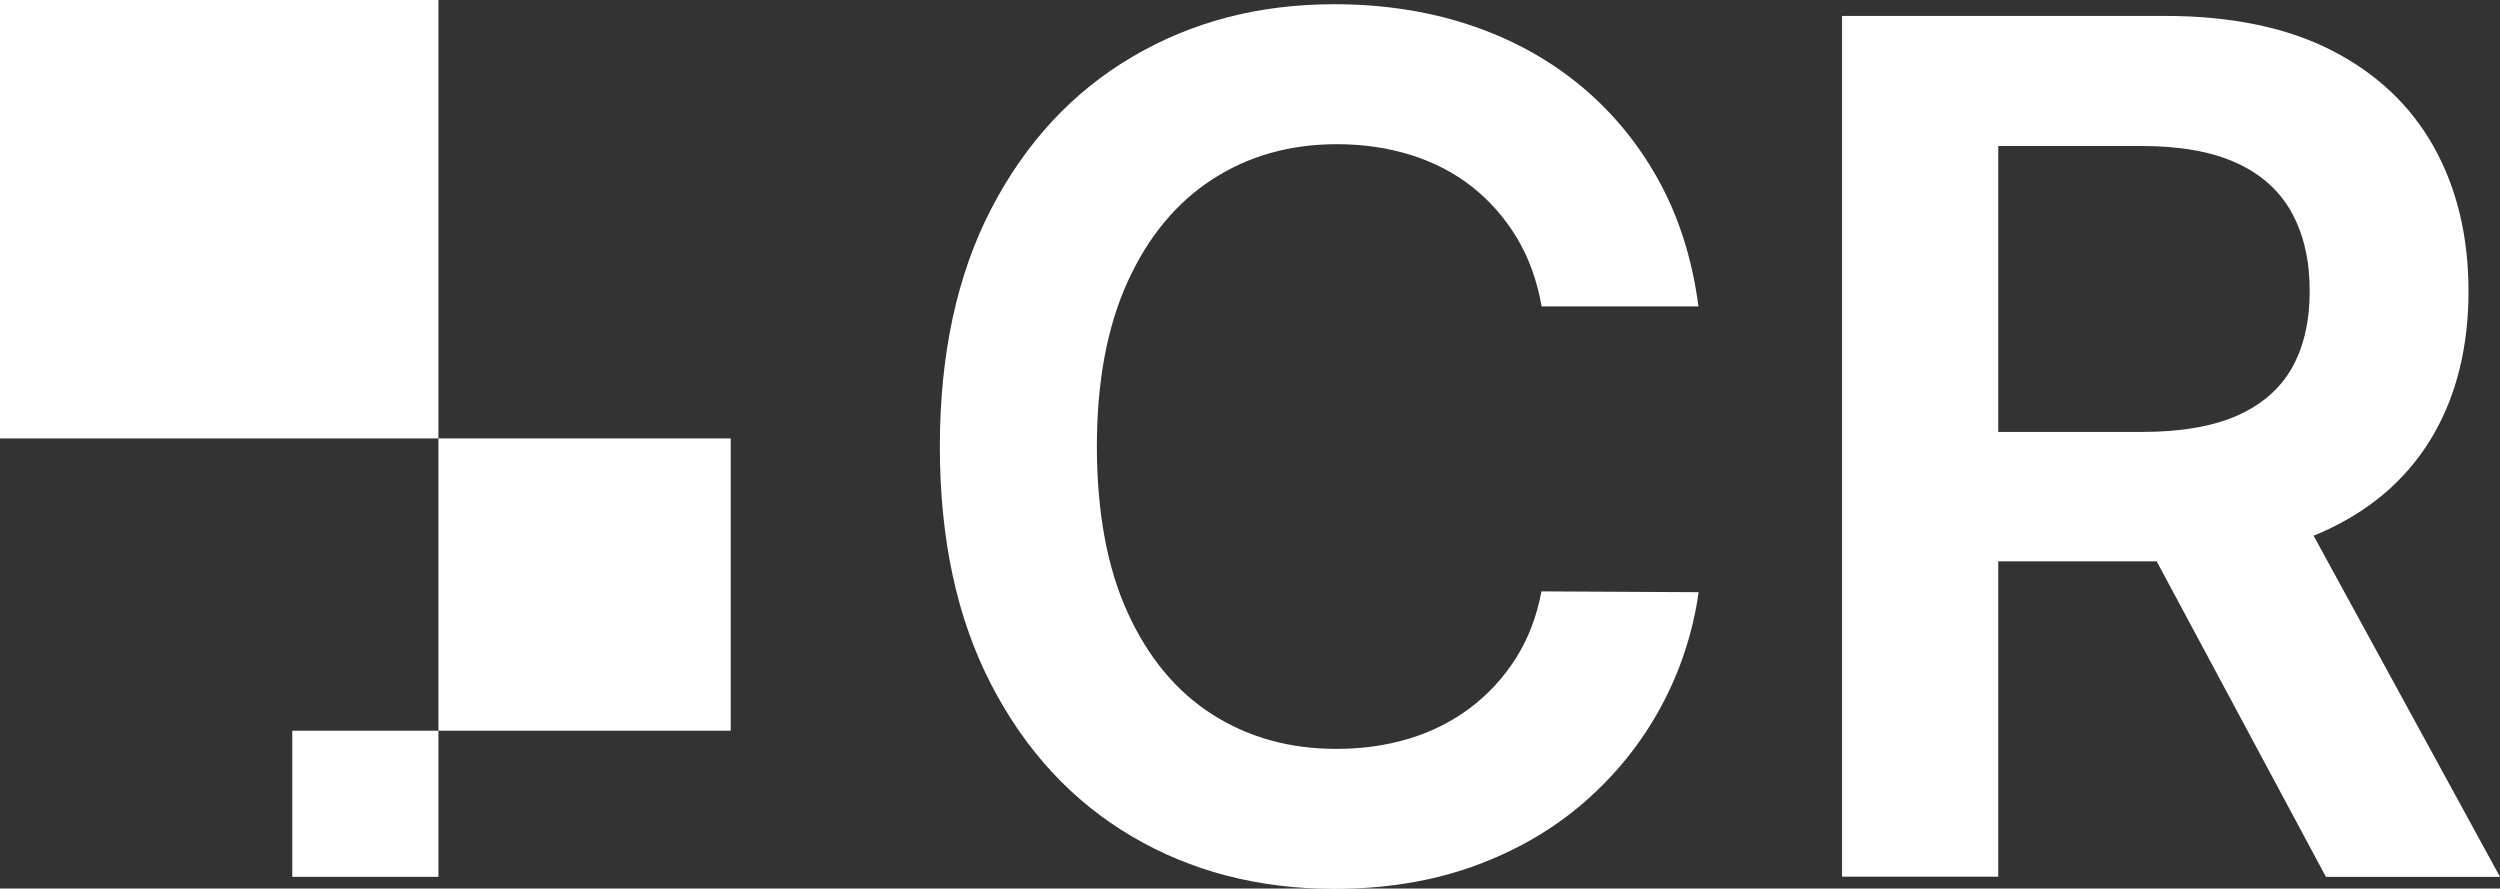
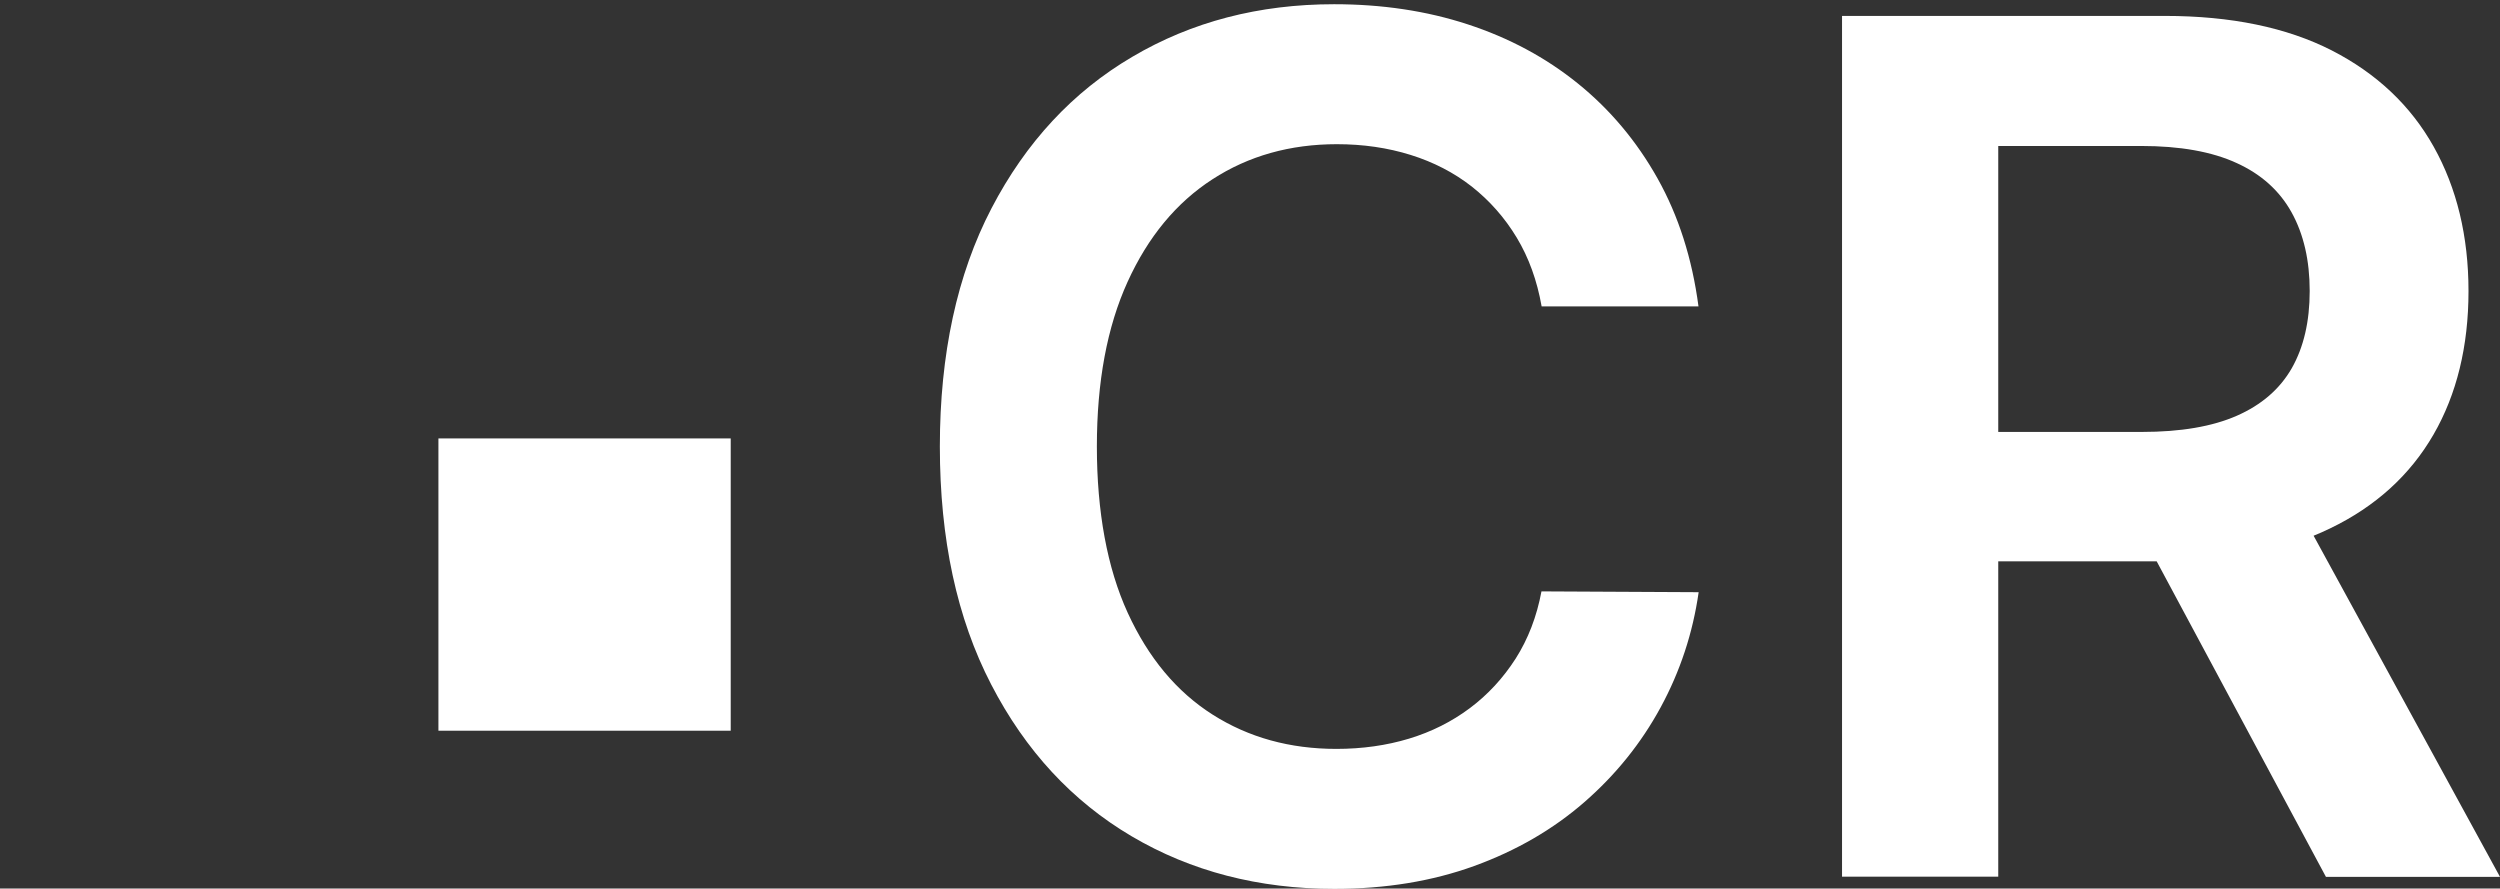
<svg xmlns="http://www.w3.org/2000/svg" id="Layer_2" data-name="Layer 2" viewBox="0 0 153.96 54.72">
  <rect x="0" y="0" width="153.96" height="54.72" fill="#333333" stroke="none" />
  <defs>
    <style>
      .cls-1 {
        fill: #fff;
      }
    </style>
  </defs>
  <g id="Layer_1-2" data-name="Layer 1">
    <g>
      <path class="cls-1" d="m104.62,18.87h-9.68c-.28-1.59-.79-3-1.53-4.23-.74-1.23-1.67-2.28-2.77-3.15-1.1-.86-2.36-1.51-3.77-1.95-1.41-.44-2.92-.66-4.54-.66-2.88,0-5.44.72-7.66,2.16-2.23,1.44-3.97,3.55-5.23,6.32-1.26,2.77-1.89,6.15-1.89,10.14s.63,7.47,1.9,10.24,3.01,4.86,5.23,6.27c2.22,1.41,4.76,2.11,7.62,2.11,1.59,0,3.08-.21,4.47-.63,1.39-.42,2.64-1.05,3.75-1.88,1.11-.83,2.05-1.85,2.82-3.05.77-1.21,1.3-2.59,1.59-4.14l9.68.05c-.36,2.52-1.14,4.88-2.34,7.09-1.2,2.21-2.77,4.16-4.7,5.84-1.93,1.68-4.19,2.99-6.78,3.93-2.59.94-5.46,1.41-8.62,1.41-4.66,0-8.82-1.08-12.48-3.24-3.66-2.16-6.54-5.27-8.65-9.35-2.11-4.07-3.16-8.96-3.16-14.65s1.06-10.6,3.18-14.67c2.12-4.07,5.01-7.18,8.67-9.33,3.66-2.16,7.8-3.24,12.43-3.24,2.95,0,5.7.41,8.23,1.24,2.54.83,4.8,2.04,6.78,3.64,1.98,1.6,3.62,3.55,4.91,5.85,1.29,2.3,2.13,4.93,2.52,7.88Z" />
      <path class="cls-1" d="m113.44,54V.98h19.88c4.07,0,7.5.71,10.27,2.12,2.77,1.42,4.87,3.4,6.29,5.94s2.14,5.51,2.14,8.89-.72,6.35-2.16,8.84-3.56,4.42-6.36,5.77c-2.8,1.36-6.23,2.03-10.3,2.03h-14.16v-7.97h12.87c2.38,0,4.33-.33,5.85-1,1.52-.67,2.64-1.64,3.38-2.93.73-1.29,1.1-2.87,1.1-4.75s-.37-3.49-1.11-4.83c-.74-1.34-1.87-2.36-3.39-3.05-1.52-.7-3.48-1.05-5.88-1.05h-8.8v45h-9.61Zm27.39-24.03l13.13,24.03h-10.72l-12.89-24.03h10.49Z" />
    </g>
-     <rect class="cls-1" x="18" y="45" width="9" height="9" />
    <rect class="cls-1" x="27" y="27" width="18" height="18" />
-     <rect class="cls-1" width="27" height="27" />
  </g>
</svg>